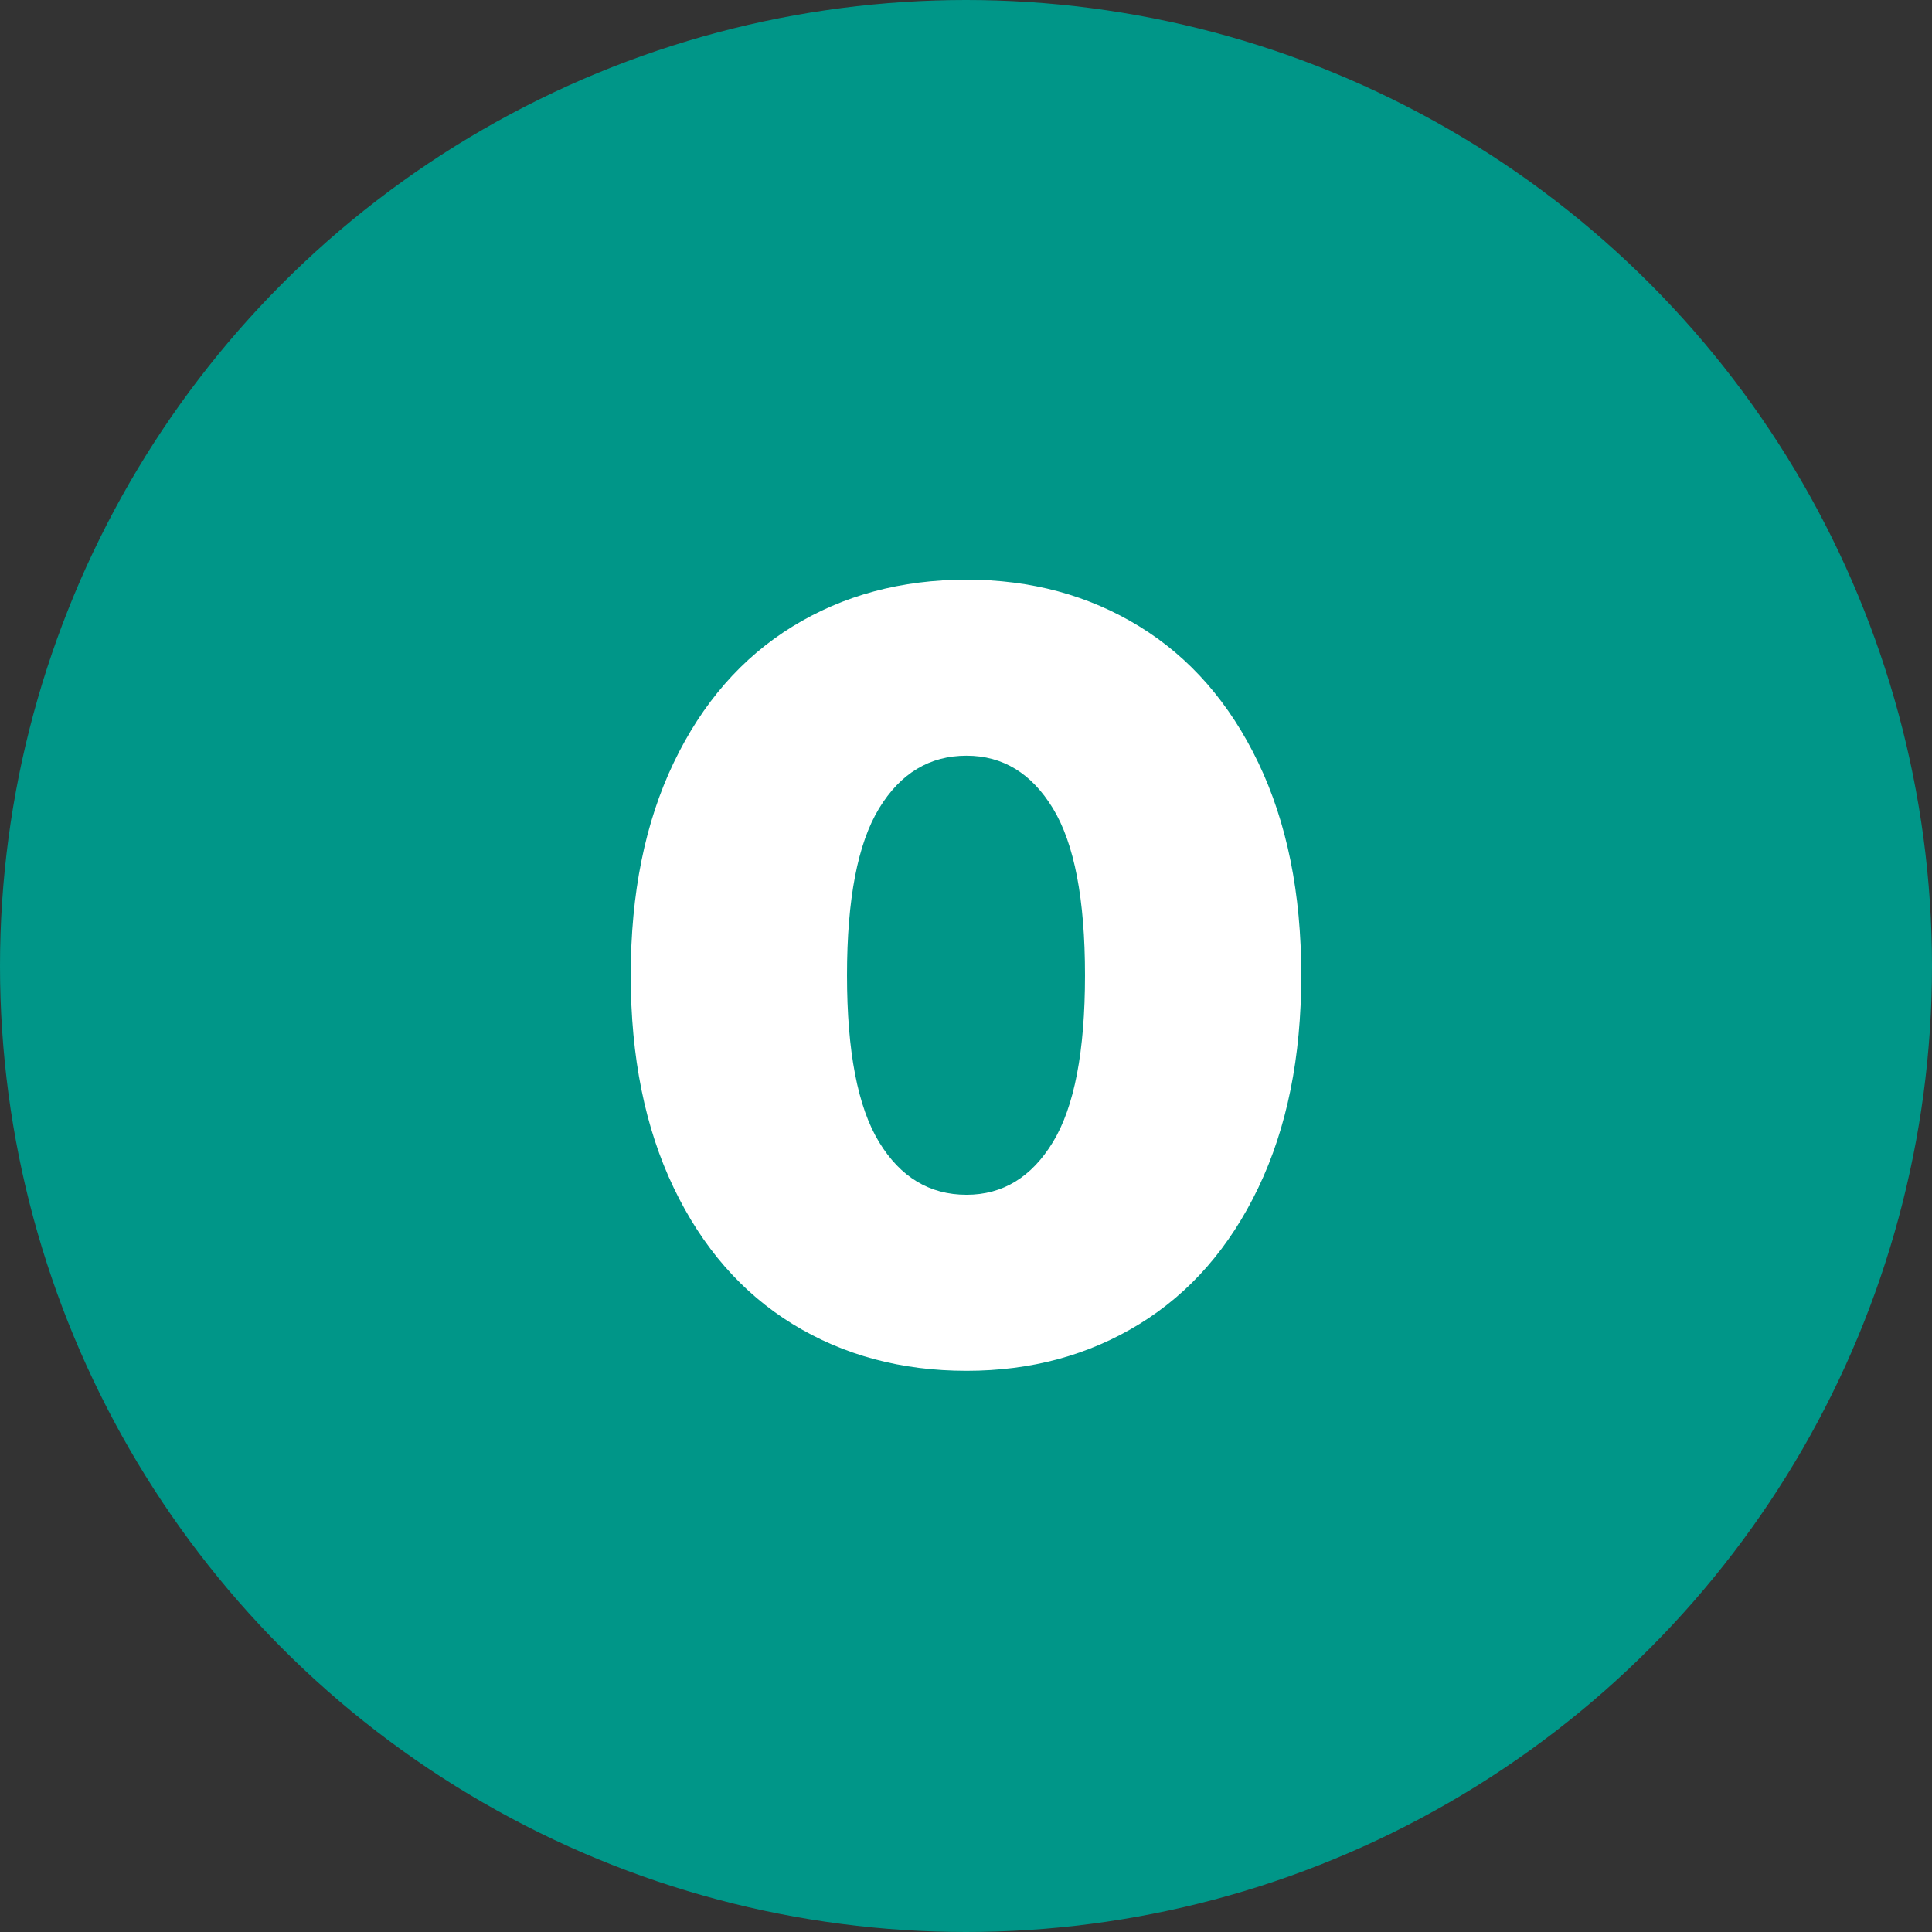
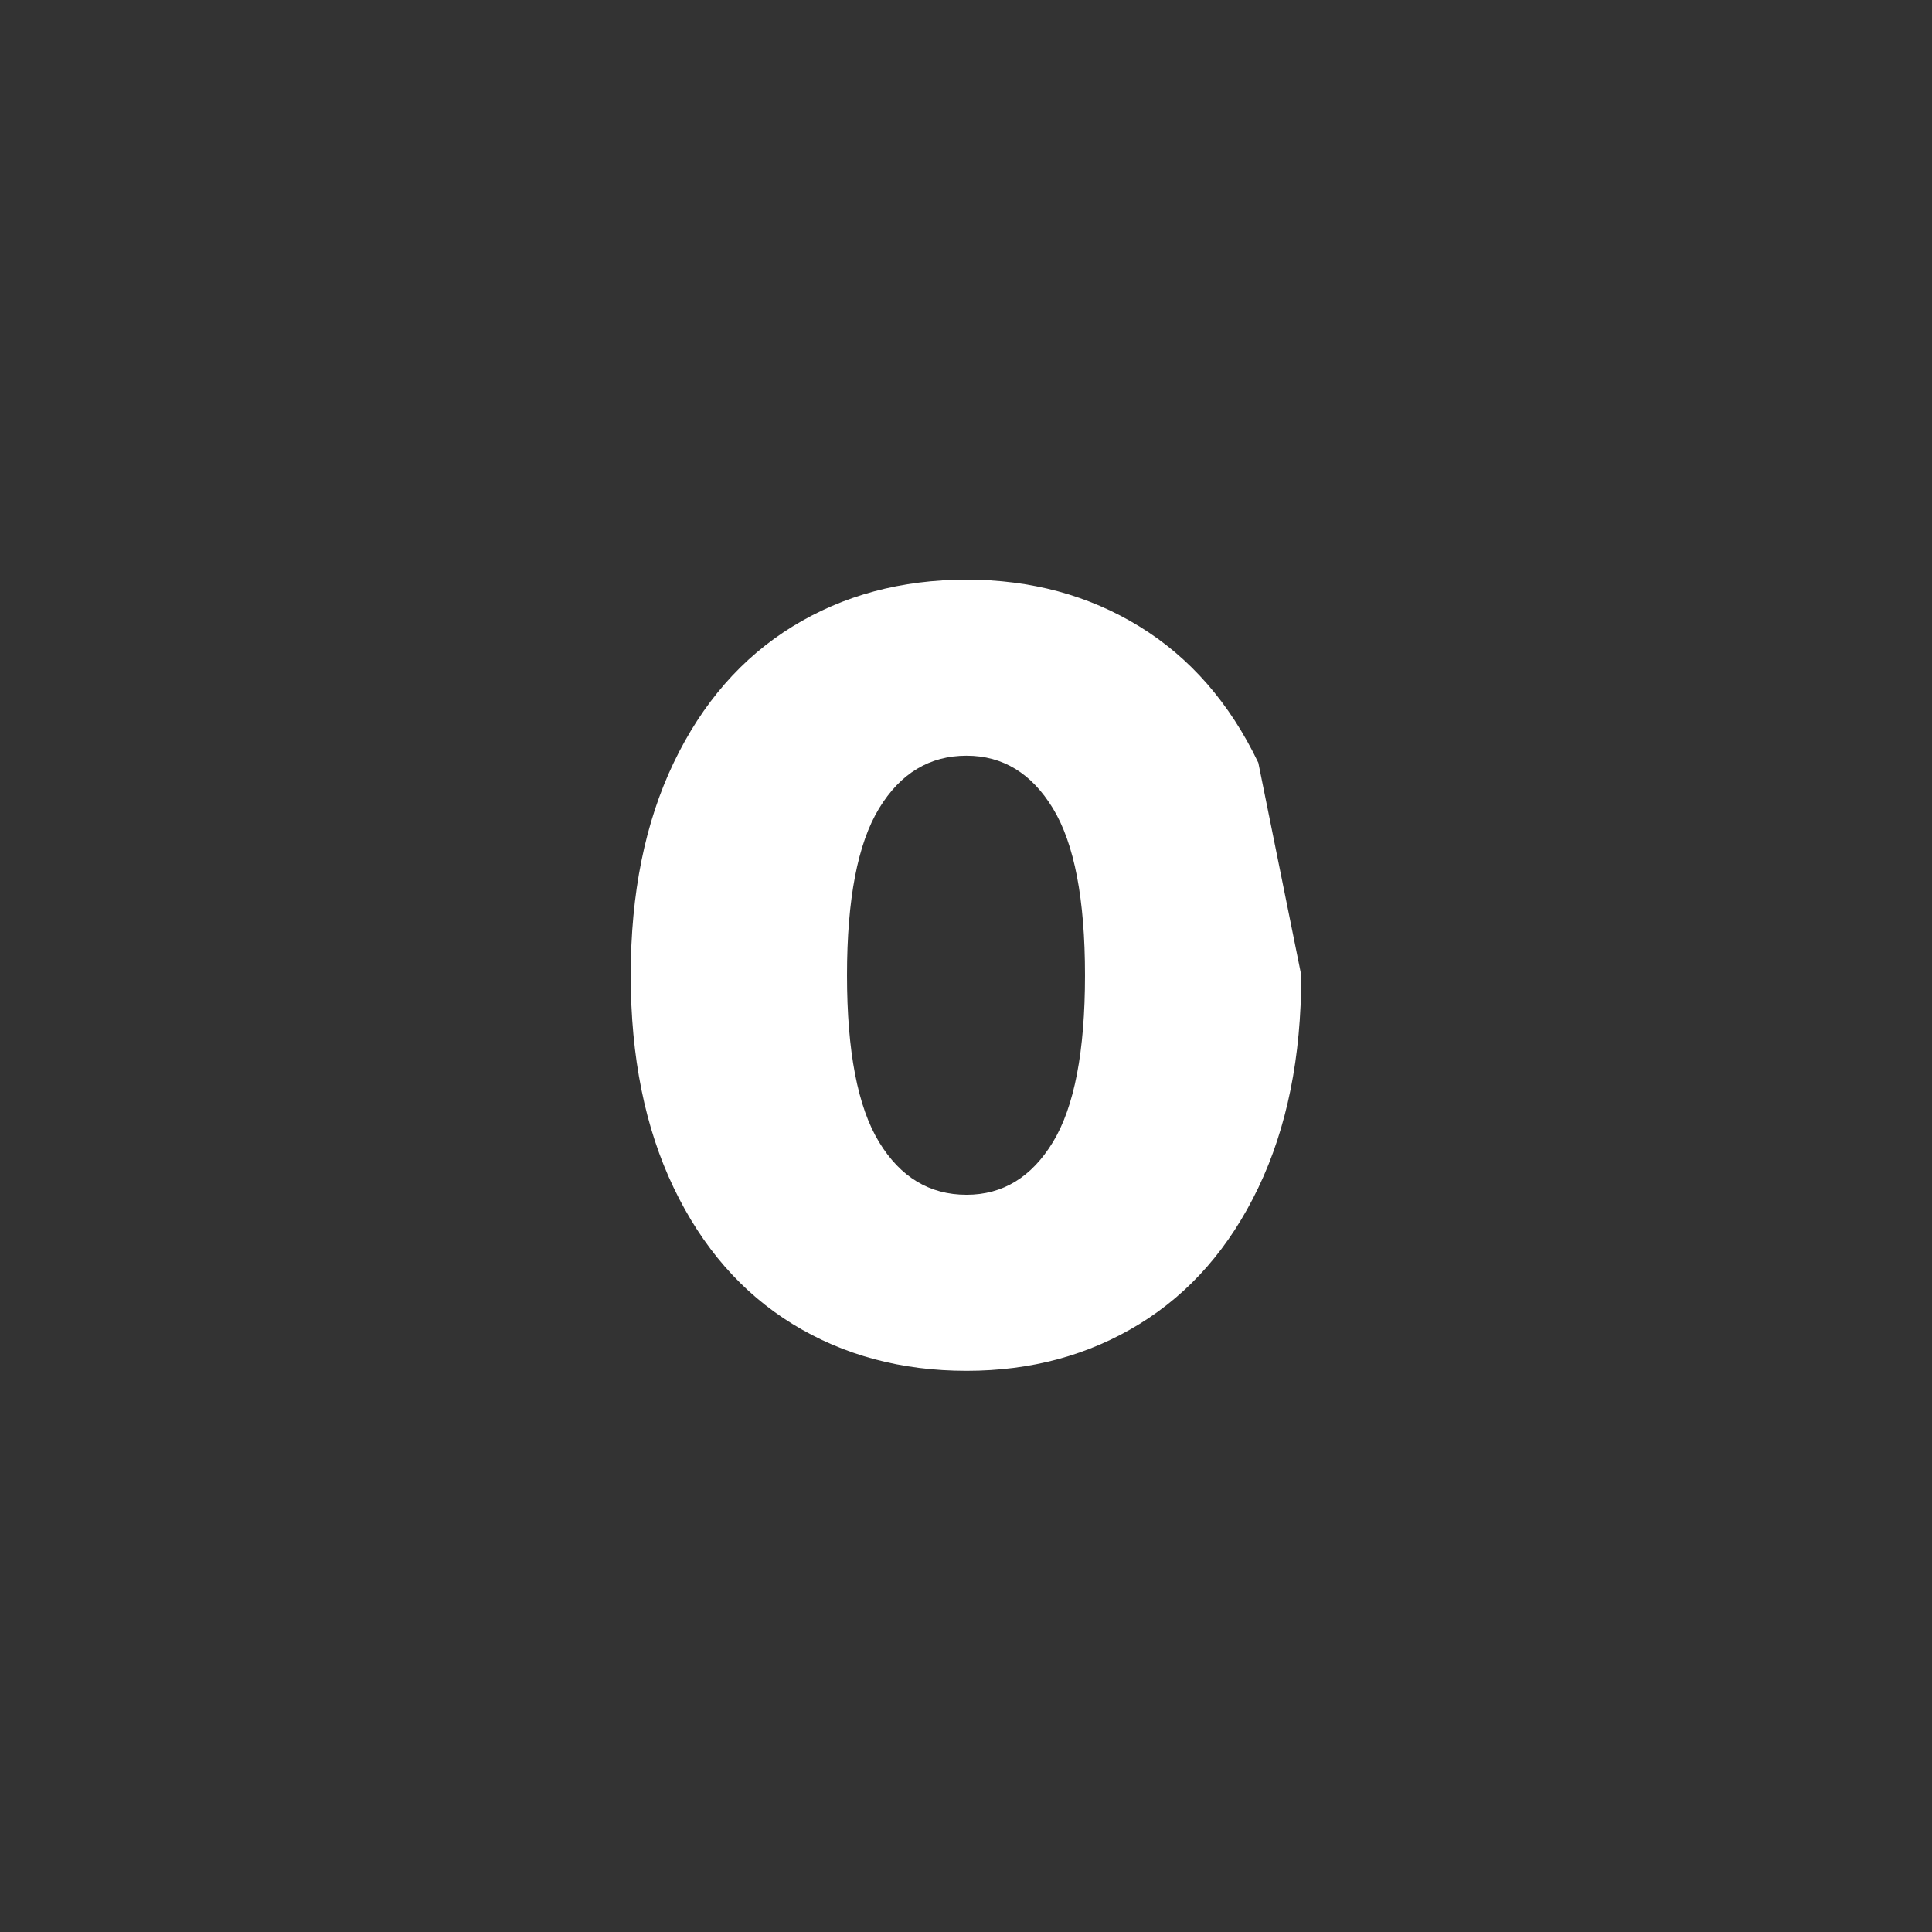
<svg xmlns="http://www.w3.org/2000/svg" viewBox="0 0 320 320">
  <rect x="0" y="0" width="320" height="320" fill="#333333" stroke="none" />
-   <circle fill="#009688" cx="160" cy="160" r="160" />
-   <path fill="white" d="M160.09 227.05Q143.89 227.05 131.29 219.31Q118.69 211.57 111.58 196.72Q104.47 181.87 104.47 161.53L104.47 161.53Q104.47 141.19 111.58 126.34Q118.69 111.49 131.29 103.75Q143.89 96.01 160.09 96.01L160.09 96.01Q176.11 96.01 188.71 103.75Q201.31 111.49 208.42 126.34Q215.53 141.19 215.53 161.53L215.53 161.53Q215.53 181.87 208.42 196.72Q201.31 211.57 188.71 219.31Q176.11 227.05 160.09 227.05L160.09 227.05ZM160.09 197.89Q169.09 197.89 174.40 189.16Q179.71 180.43 179.71 161.53L179.71 161.53Q179.71 142.63 174.40 133.90Q169.09 125.17 160.09 125.17L160.09 125.17Q150.91 125.17 145.60 133.90Q140.29 142.63 140.29 161.53L140.29 161.53Q140.29 180.43 145.60 189.16Q150.91 197.89 160.09 197.89L160.09 197.89Z" />
+   <path fill="white" d="M160.09 227.05Q143.89 227.05 131.29 219.31Q118.69 211.57 111.58 196.72Q104.47 181.87 104.47 161.53L104.47 161.53Q104.47 141.19 111.58 126.34Q118.69 111.49 131.29 103.75Q143.89 96.01 160.09 96.01L160.09 96.01Q176.11 96.01 188.71 103.75Q201.31 111.49 208.42 126.34L215.53 161.53Q215.53 181.87 208.42 196.72Q201.31 211.57 188.71 219.31Q176.11 227.05 160.09 227.05L160.09 227.05ZM160.09 197.89Q169.09 197.89 174.40 189.16Q179.71 180.43 179.71 161.53L179.71 161.53Q179.71 142.63 174.40 133.90Q169.09 125.17 160.09 125.17L160.09 125.17Q150.91 125.17 145.60 133.90Q140.29 142.63 140.29 161.53L140.29 161.53Q140.29 180.43 145.60 189.16Q150.91 197.89 160.09 197.89L160.09 197.89Z" />
</svg>